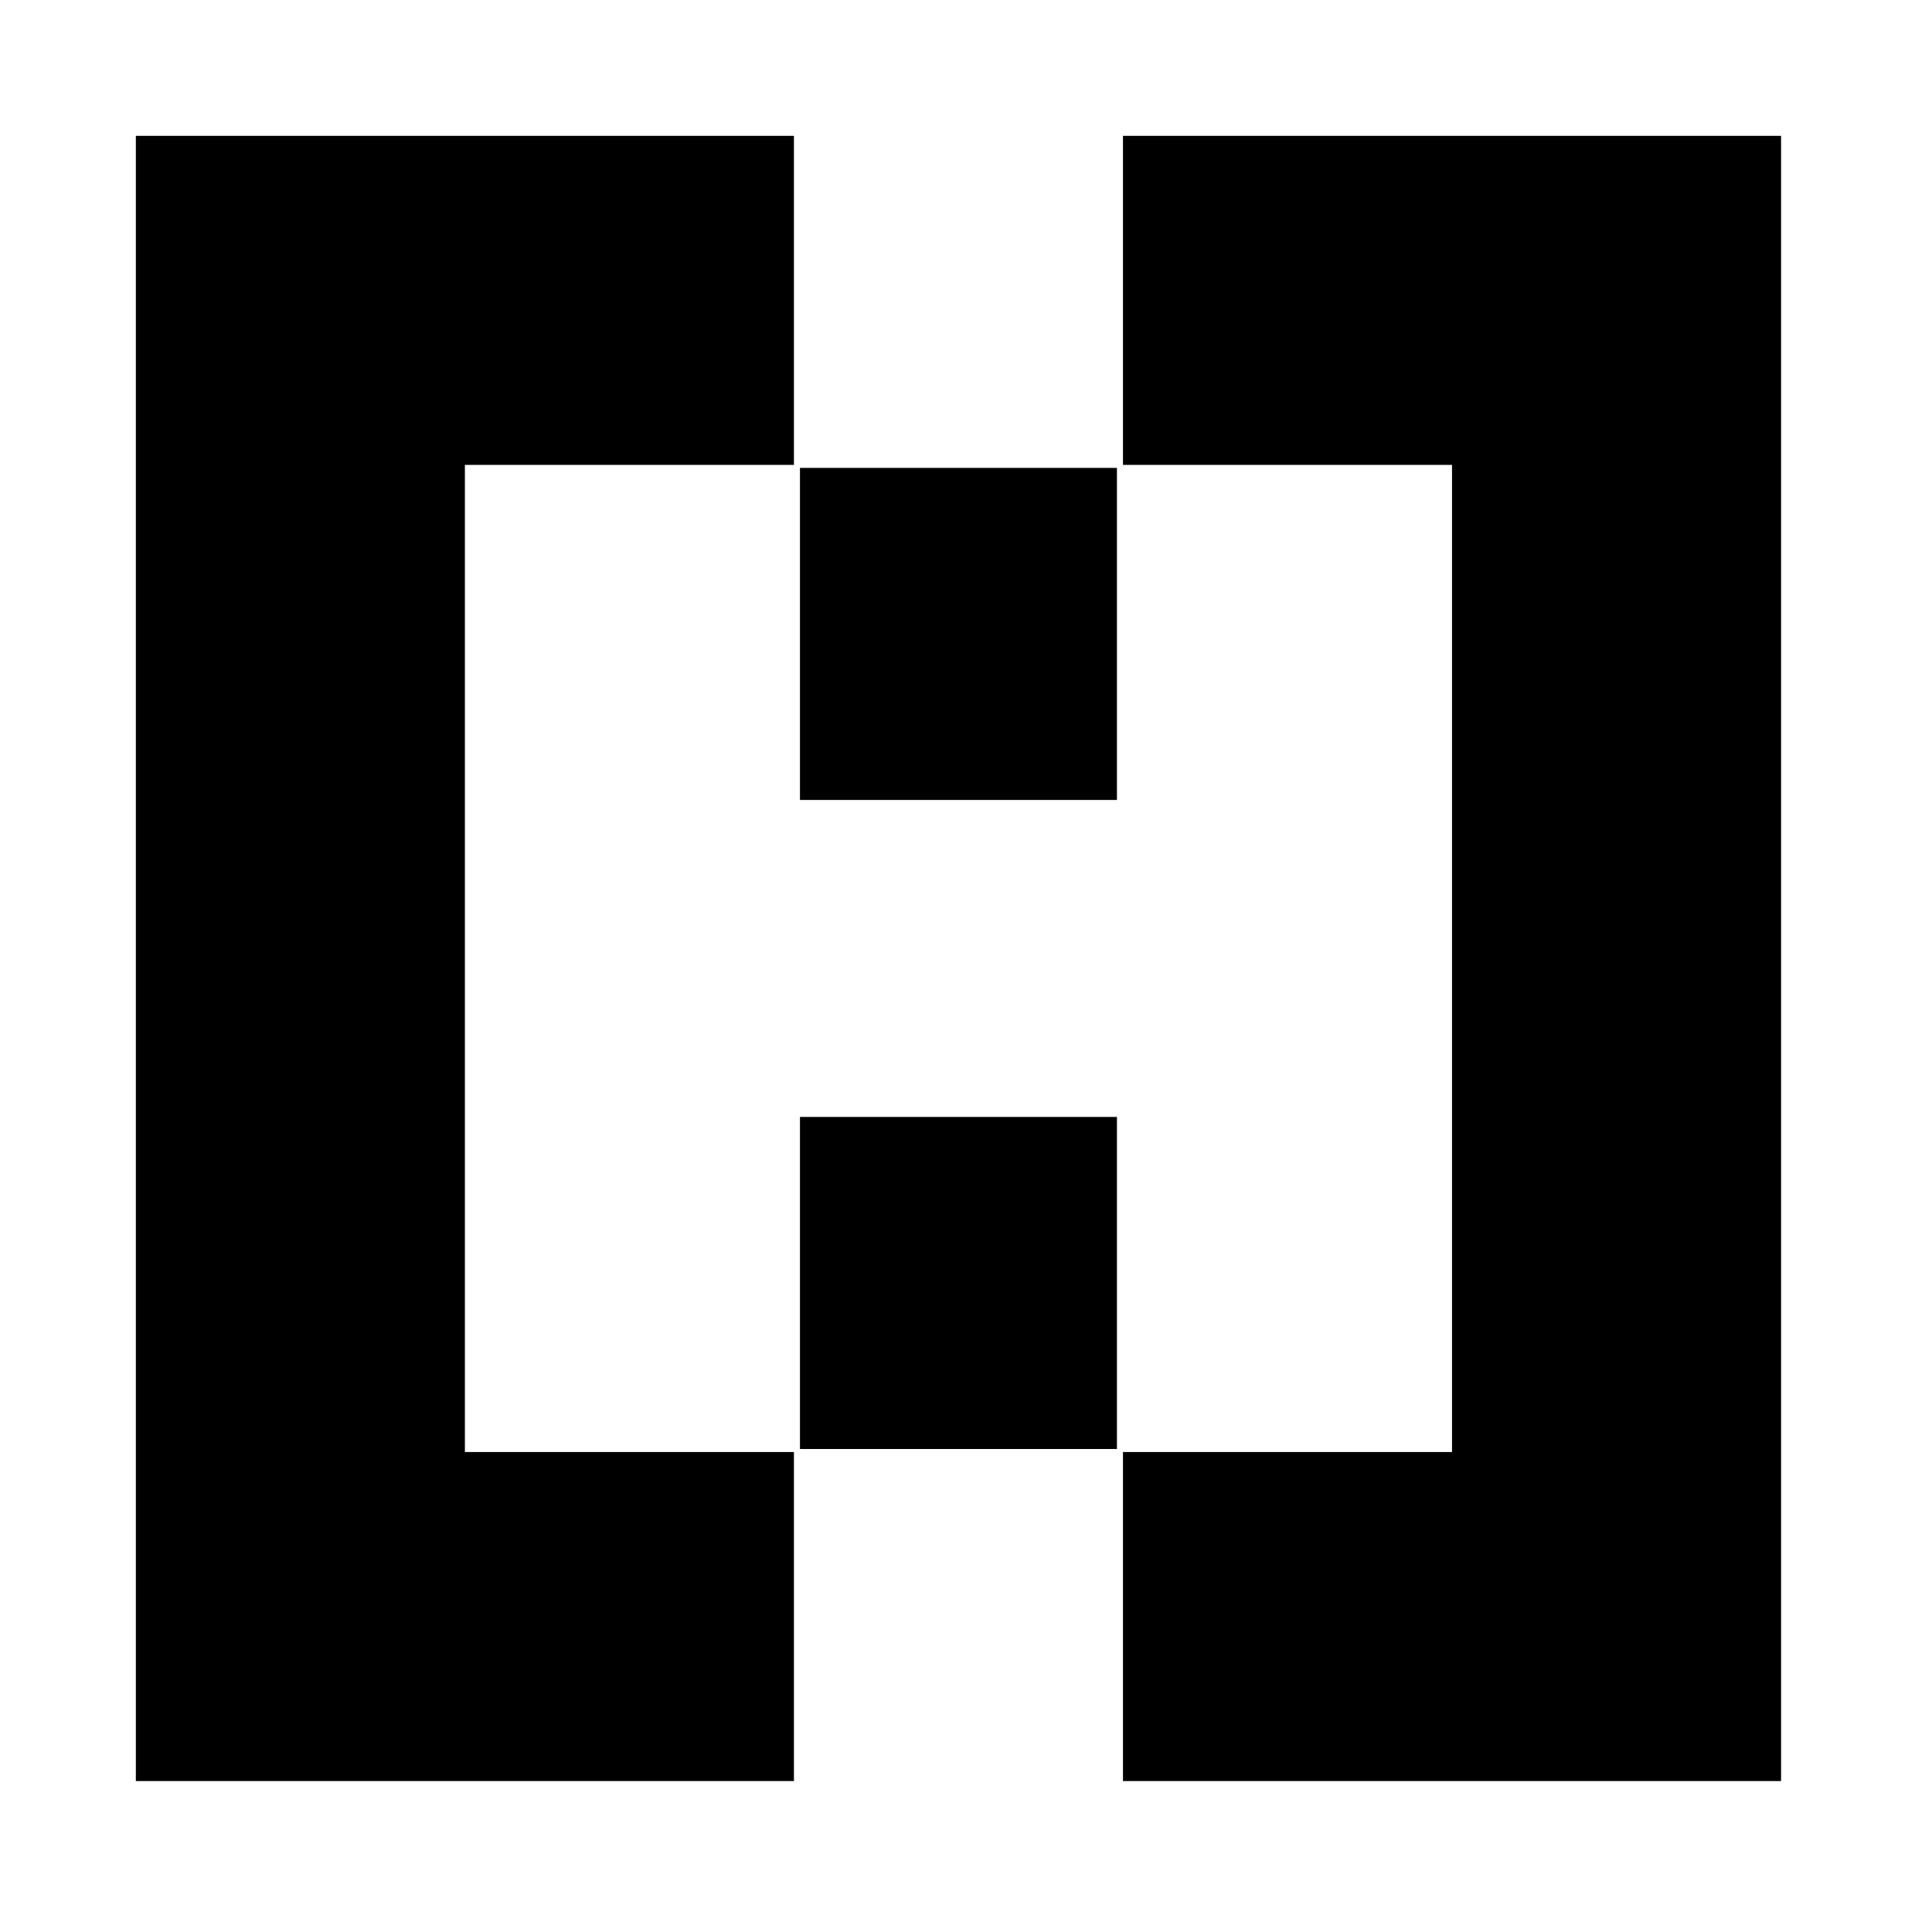
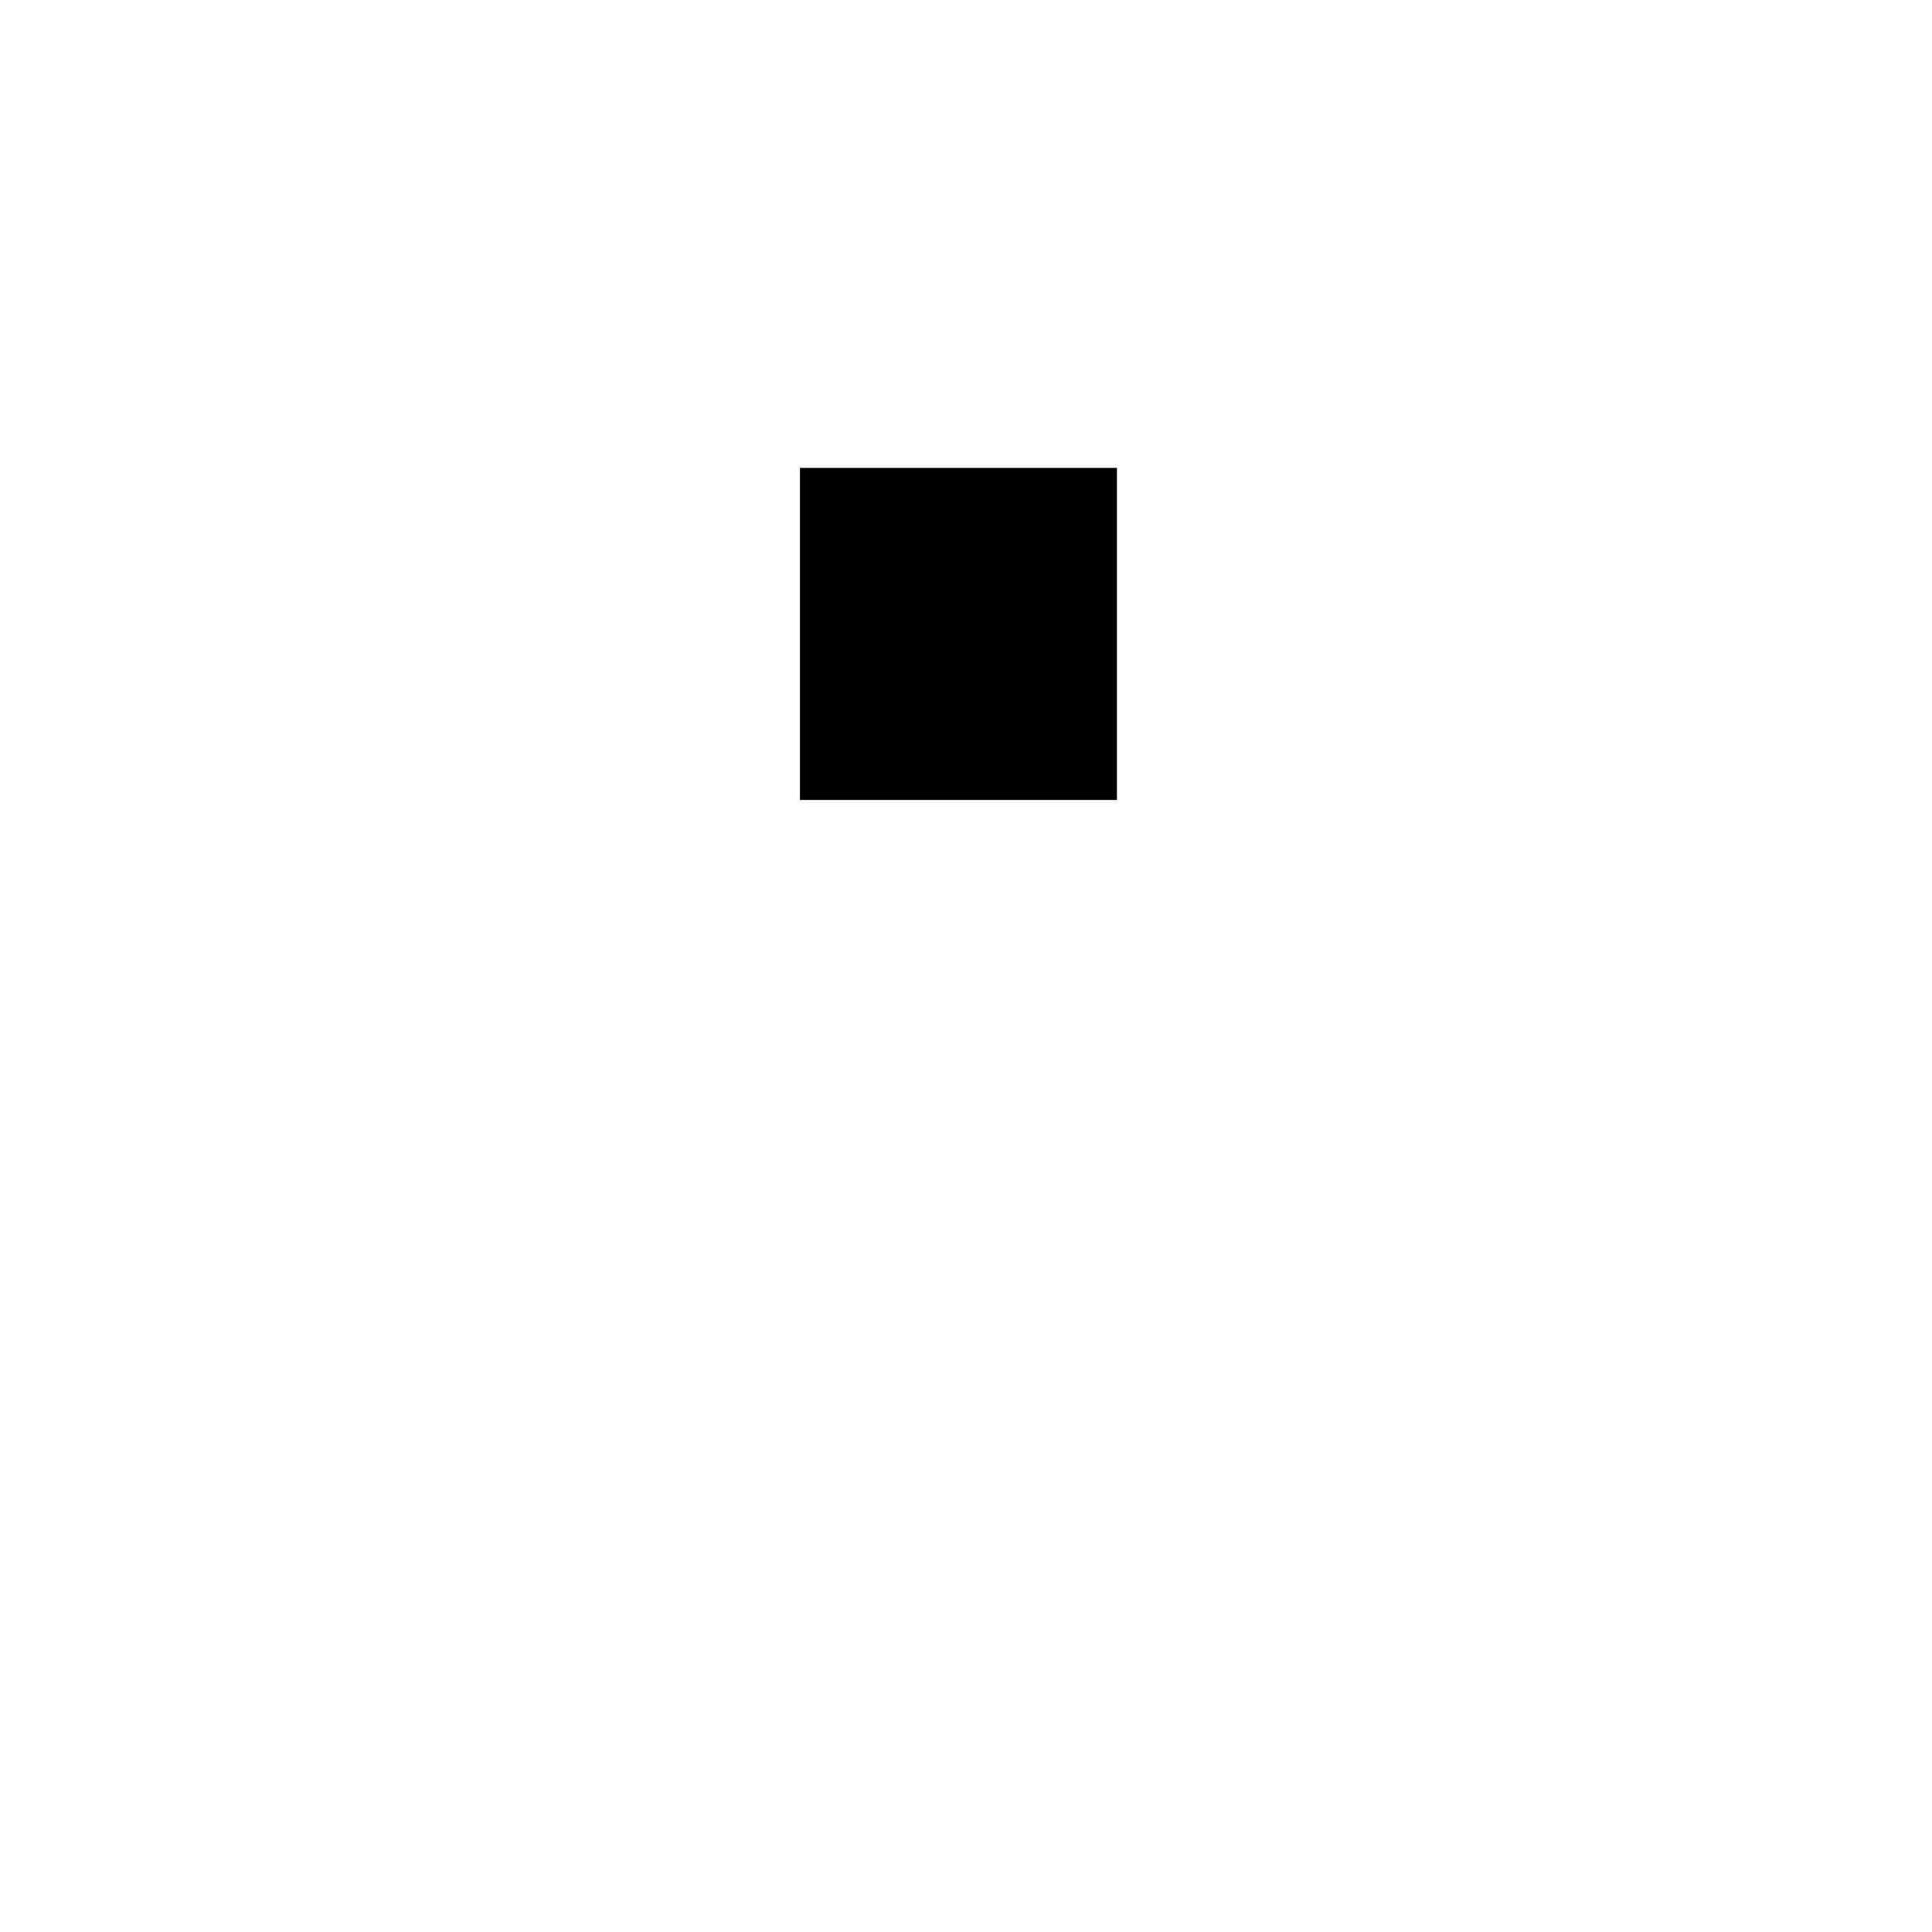
<svg xmlns="http://www.w3.org/2000/svg" width="128" height="128" viewBox="0 0 128 128" fill="none">
-   <path fill-rule="evenodd" clip-rule="evenodd" d="M74.4 9H96.2H118V30.8V96.2V118H96.2H74.4V96.2H96.2L96.2 30.8H74.4V9Z" fill="black" />
-   <path fill-rule="evenodd" clip-rule="evenodd" d="M30.8 9H52.6V30.8H30.8L30.8 96.2H52.6V118H30.8H9V96.2L9 30.8H9V9H9H30.8Z" fill="black" />
  <rect x="74" y="31" width="22" height="21" transform="rotate(90 74 31)" fill="black" />
-   <rect x="74" y="74" width="22" height="21" transform="rotate(90 74 74)" fill="black" />
</svg>